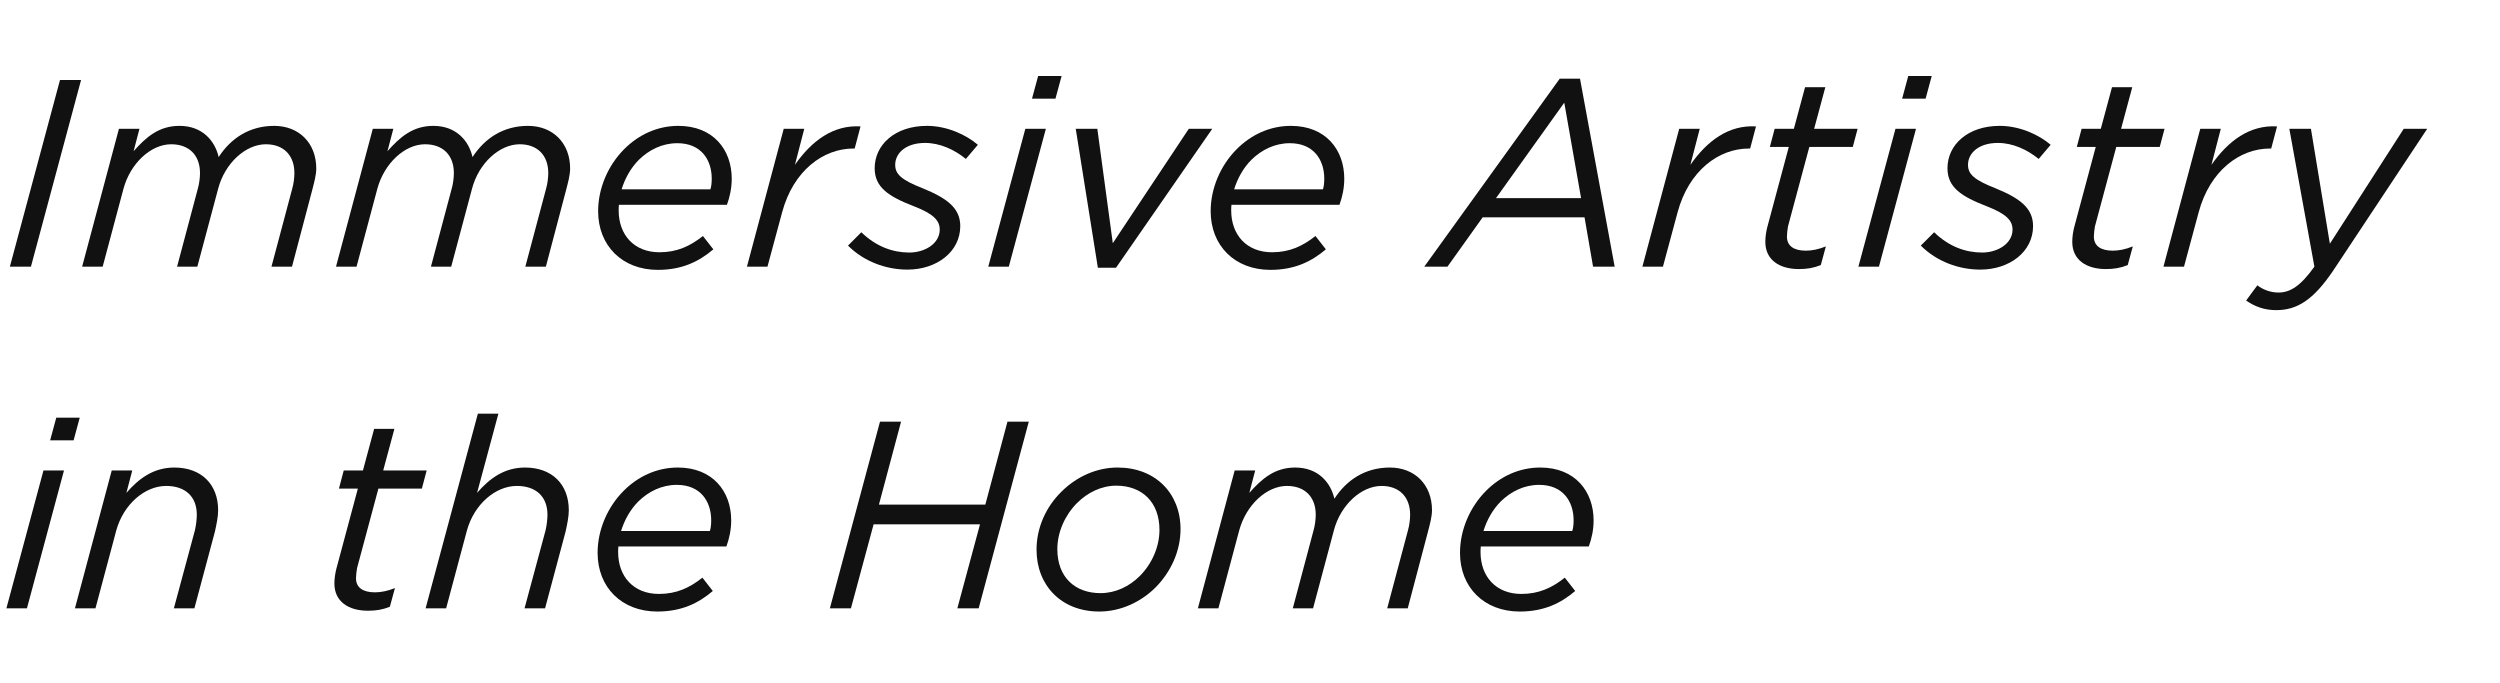
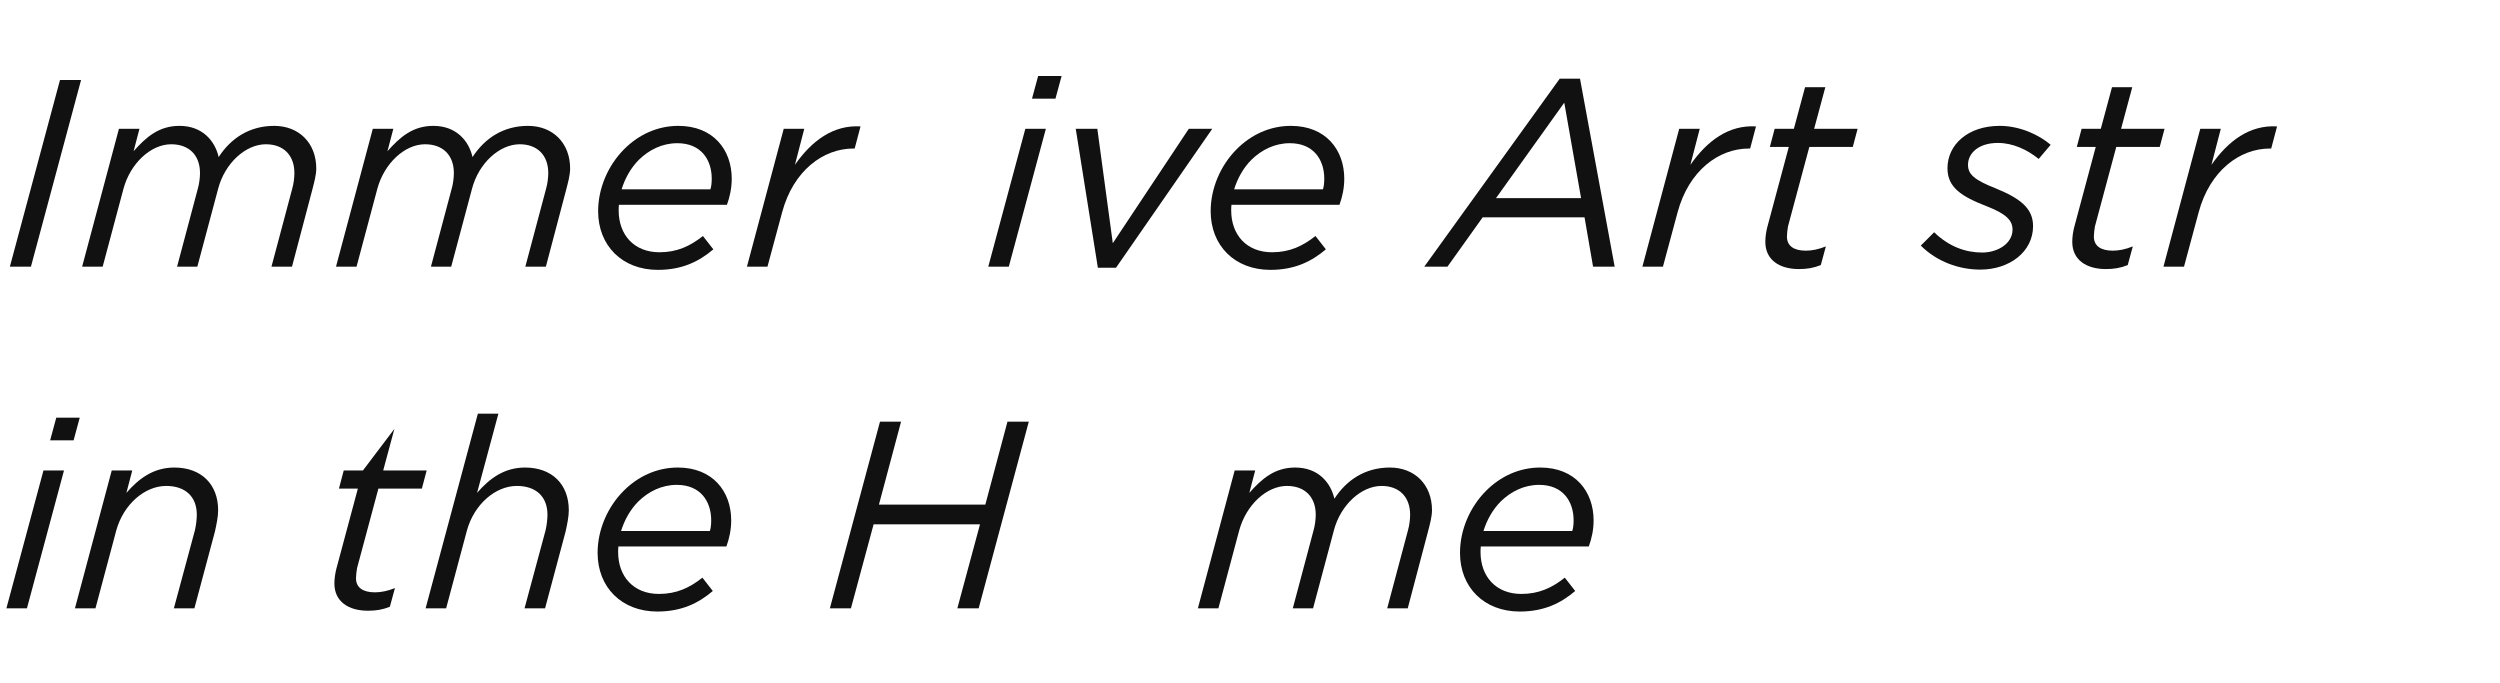
<svg xmlns="http://www.w3.org/2000/svg" width="600px" height="164px" viewBox="0 0 600 164" version="1.1">
  <title>title-p-1-1</title>
  <g id="works" stroke="none" stroke-width="1" fill="none" fill-rule="evenodd">
    <g id="artistic-lifestyle-innovation" transform="translate(-693, -3325)">
      <g id="title-p-1-1" transform="translate(693, 3325)">
        <rect id="矩形备份" x="0" y="0" width="600" height="164" rx="8" />
        <g id="Immersive-Artistry-i" transform="translate(1.536, 18.24)" fill="#111111" fill-rule="nonzero">
          <polygon id="路径" points="0.832 45.76 5.888 45.76 17.92 0.96 12.864 0.96" />
          <path d="M18.176,45.76 L23.104,45.76 L28.096,27.072 C29.76,20.928 34.688,16.384 39.552,16.384 C43.84,16.384 46.464,19.008 46.464,23.296 C46.464,24.384 46.272,25.92 45.952,27.008 L40.96,45.76 L45.824,45.76 L50.816,27.072 C52.416,20.928 57.408,16.384 62.272,16.384 C66.496,16.384 69.12,19.008 69.12,23.296 C69.12,24.384 68.928,25.92 68.608,27.008 L63.616,45.76 L68.544,45.76 L73.408,27.328 C73.856,25.6 74.368,23.744 74.368,22.208 C74.368,16.064 70.208,11.968 64.256,11.968 C58.368,11.968 53.888,14.912 50.944,19.456 C50.048,15.552 47.04,11.968 41.536,11.968 C36.608,11.968 33.536,14.656 30.528,18.048 L31.936,12.672 L27.008,12.672 L18.176,45.76 Z" id="路径" />
          <path d="M79.104,45.76 L84.032,45.76 L89.024,27.072 C90.688,20.928 95.616,16.384 100.48,16.384 C104.768,16.384 107.392,19.008 107.392,23.296 C107.392,24.384 107.2,25.92 106.88,27.008 L101.888,45.76 L106.752,45.76 L111.744,27.072 C113.344,20.928 118.336,16.384 123.2,16.384 C127.424,16.384 130.048,19.008 130.048,23.296 C130.048,24.384 129.856,25.92 129.536,27.008 L124.544,45.76 L129.472,45.76 L134.336,27.328 C134.784,25.6 135.296,23.744 135.296,22.208 C135.296,16.064 131.136,11.968 125.184,11.968 C119.296,11.968 114.816,14.912 111.872,19.456 C110.976,15.552 107.968,11.968 102.464,11.968 C97.536,11.968 94.464,14.656 91.456,18.048 L92.864,12.672 L87.936,12.672 L79.104,45.76 Z" id="路径" />
          <path d="M172.928,30.912 C173.632,28.992 174.08,26.88 174.08,24.64 C174.08,17.728 169.664,11.968 161.28,11.968 C156.16,11.968 151.68,14.144 148.288,17.536 C144.384,21.44 142.016,26.944 142.016,32.448 C142.016,40.704 147.776,46.528 156.352,46.528 C162.24,46.528 166.272,44.48 169.664,41.6 L167.168,38.4 C164.096,40.832 160.96,42.304 156.736,42.304 C150.656,42.304 146.944,38.144 146.944,32.256 C146.944,31.808 146.944,31.36 147.008,30.912 L172.928,30.912 Z M151.808,20.096 C154.24,17.728 157.376,16.128 161.024,16.128 C166.72,16.128 169.28,20.096 169.28,24.64 C169.28,25.792 169.152,26.624 168.96,27.2 L147.648,27.2 C148.48,24.512 149.888,22.016 151.808,20.096 Z" id="形状" />
          <path d="M177.728,45.76 L182.656,45.76 L186.176,32.704 C188.864,22.72 196.032,17.408 203.264,17.408 L203.584,17.408 L204.992,12.096 C198.4,11.712 193.28,15.552 189.248,21.312 L191.488,12.672 L186.56,12.672 L177.728,45.76 Z" id="路径" />
-           <path d="M216.256,46.464 C223.296,46.464 228.928,42.176 228.928,36.032 C228.928,31.744 225.856,29.376 219.904,26.944 C214.656,24.896 213.312,23.488 213.312,21.312 C213.312,18.56 215.808,16.064 220.48,16.064 C224.064,16.064 227.52,17.664 230.272,19.904 L233.152,16.512 C230.4,14.144 225.792,11.968 220.928,11.968 C213.248,11.968 208.384,16.512 208.384,22.144 C208.384,26.752 211.776,28.928 217.728,31.232 C222.528,33.088 224,34.688 224,36.864 C224,40.192 220.48,42.368 216.704,42.368 C212.736,42.368 208.768,40.96 205.184,37.504 L201.984,40.704 C205.824,44.544 211.136,46.464 216.256,46.464 Z" id="路径" />
          <path d="M235.648,45.76 L240.576,45.76 L249.472,12.672 L244.544,12.672 L235.648,45.76 Z M246.144,5.44 L251.776,5.44 L253.248,0 L247.616,0 L246.144,5.44 Z" id="形状" />
          <polygon id="路径" points="261.952 46.016 266.304 46.016 289.408 12.672 283.776 12.672 265.536 40.128 261.824 12.672 256.64 12.672" />
          <path d="M319.936,30.912 C320.64,28.992 321.088,26.88 321.088,24.64 C321.088,17.728 316.672,11.968 308.288,11.968 C303.168,11.968 298.688,14.144 295.296,17.536 C291.392,21.44 289.024,26.944 289.024,32.448 C289.024,40.704 294.784,46.528 303.36,46.528 C309.248,46.528 313.28,44.48 316.672,41.6 L314.176,38.4 C311.104,40.832 307.968,42.304 303.744,42.304 C297.664,42.304 293.952,38.144 293.952,32.256 C293.952,31.808 293.952,31.36 294.016,30.912 L319.936,30.912 Z M298.816,20.096 C301.248,17.728 304.384,16.128 308.032,16.128 C313.728,16.128 316.288,20.096 316.288,24.64 C316.288,25.792 316.16,26.624 315.968,27.2 L294.656,27.2 C295.488,24.512 296.896,22.016 298.816,20.096 Z" id="形状" />
          <path d="M340.288,45.76 L345.856,45.76 L354.304,33.92 L378.752,33.92 L380.8,45.76 L385.984,45.76 L377.664,0.64 L372.8,0.64 L340.288,45.76 Z M357.504,29.312 L373.888,6.4 L377.92,29.312 L357.504,29.312 Z" id="形状" />
          <path d="M392.64,45.76 L397.568,45.76 L401.088,32.704 C403.776,22.72 410.944,17.408 418.176,17.408 L418.496,17.408 L419.904,12.096 C413.312,11.712 408.192,15.552 404.16,21.312 L406.4,12.672 L401.472,12.672 L392.64,45.76 Z" id="路径" />
          <path d="M430.208,46.336 C432.128,46.336 433.728,46.08 435.456,45.376 L436.672,40.896 C434.944,41.6 433.344,41.92 431.872,41.92 C429.056,41.92 427.328,40.832 427.328,38.528 C427.328,37.824 427.456,36.864 427.584,36.096 L432.704,17.024 L443.136,17.024 L444.288,12.672 L433.856,12.672 L436.544,2.688 L431.68,2.688 L428.992,12.672 L424.384,12.672 L423.232,17.024 L427.776,17.024 L422.592,36.352 C422.336,37.376 422.144,38.656 422.144,39.808 C422.144,44.096 425.472,46.336 430.208,46.336 Z" id="路径" />
-           <path d="M444.48,45.76 L449.408,45.76 L458.304,12.672 L453.376,12.672 L444.48,45.76 Z M454.976,5.44 L460.608,5.44 L462.08,0 L456.448,0 L454.976,5.44 Z" id="形状" />
          <path d="M473.728,46.464 C480.768,46.464 486.4,42.176 486.4,36.032 C486.4,31.744 483.328,29.376 477.376,26.944 C472.128,24.896 470.784,23.488 470.784,21.312 C470.784,18.56 473.28,16.064 477.952,16.064 C481.536,16.064 484.992,17.664 487.744,19.904 L490.624,16.512 C487.872,14.144 483.264,11.968 478.4,11.968 C470.72,11.968 465.856,16.512 465.856,22.144 C465.856,26.752 469.248,28.928 475.2,31.232 C480,33.088 481.472,34.688 481.472,36.864 C481.472,40.192 477.952,42.368 474.176,42.368 C470.208,42.368 466.24,40.96 462.656,37.504 L459.456,40.704 C463.296,44.544 468.608,46.464 473.728,46.464 Z" id="路径" />
          <path d="M503.872,46.336 C505.792,46.336 507.392,46.08 509.12,45.376 L510.336,40.896 C508.608,41.6 507.008,41.92 505.536,41.92 C502.72,41.92 500.992,40.832 500.992,38.528 C500.992,37.824 501.12,36.864 501.248,36.096 L506.368,17.024 L516.8,17.024 L517.952,12.672 L507.52,12.672 L510.208,2.688 L505.344,2.688 L502.656,12.672 L498.048,12.672 L496.896,17.024 L501.44,17.024 L496.256,36.352 C496,37.376 495.808,38.656 495.808,39.808 C495.808,44.096 499.136,46.336 503.872,46.336 Z" id="路径" />
          <path d="M517.696,45.76 L522.624,45.76 L526.144,32.704 C528.832,22.72 536,17.408 543.232,17.408 L543.552,17.408 L544.96,12.096 C538.368,11.712 533.248,15.552 529.216,21.312 L531.456,12.672 L526.528,12.672 L517.696,45.76 Z" id="路径" />
-           <path d="M553.92,45.76 C550.592,50.432 548.096,51.968 545.28,51.968 C543.36,51.968 541.568,51.264 540.224,50.24 L537.536,53.888 C539.648,55.36 541.952,56.192 544.768,56.192 C549.824,56.192 553.664,53.696 558.336,46.848 L580.992,12.672 L575.36,12.672 L557.632,40.256 L553.088,12.672 L547.904,12.672 L553.92,45.76 Z" id="路径" />
          <path d="M0,127.76 L4.928,127.76 L13.824,94.672 L8.896,94.672 L0,127.76 Z M10.496,87.44 L16.128,87.44 L17.6,82 L11.968,82 L10.496,87.44 Z" id="形状" />
          <path d="M16.448,127.76 L21.376,127.76 L26.368,109.072 C28.096,102.8 33.216,98.384 38.336,98.384 C42.944,98.384 45.696,100.944 45.696,105.296 C45.696,106.384 45.504,107.92 45.248,109.008 L40.192,127.76 L45.12,127.76 L50.048,109.328 C50.432,107.6 50.816,105.744 50.816,104.208 C50.816,97.936 46.72,93.968 40.32,93.968 C35.264,93.968 31.744,96.656 28.8,100.048 L30.208,94.672 L25.28,94.672 L16.448,127.76 Z" id="路径" />
-           <path d="M86.784,128.336 C88.704,128.336 90.304,128.08 92.032,127.376 L93.248,122.896 C91.52,123.6 89.92,123.92 88.448,123.92 C85.632,123.92 83.904,122.832 83.904,120.528 C83.904,119.824 84.032,118.864 84.16,118.096 L89.28,99.024 L99.712,99.024 L100.864,94.672 L90.432,94.672 L93.12,84.688 L88.256,84.688 L85.568,94.672 L80.96,94.672 L79.808,99.024 L84.352,99.024 L79.168,118.352 C78.912,119.376 78.72,120.656 78.72,121.808 C78.72,126.096 82.048,128.336 86.784,128.336 Z" id="路径" />
+           <path d="M86.784,128.336 C88.704,128.336 90.304,128.08 92.032,127.376 L93.248,122.896 C91.52,123.6 89.92,123.92 88.448,123.92 C85.632,123.92 83.904,122.832 83.904,120.528 C83.904,119.824 84.032,118.864 84.16,118.096 L89.28,99.024 L99.712,99.024 L100.864,94.672 L90.432,94.672 L93.12,84.688 L85.568,94.672 L80.96,94.672 L79.808,99.024 L84.352,99.024 L79.168,118.352 C78.912,119.376 78.72,120.656 78.72,121.808 C78.72,126.096 82.048,128.336 86.784,128.336 Z" id="路径" />
          <path d="M100.608,127.76 L105.536,127.76 L110.528,109.072 C112.256,102.8 117.376,98.384 122.496,98.384 C127.104,98.384 129.856,100.944 129.856,105.296 C129.856,106.384 129.664,107.92 129.408,109.008 L124.352,127.76 L129.28,127.76 L134.208,109.328 C134.592,107.6 134.976,105.744 134.976,104.208 C134.976,97.936 130.88,93.968 124.48,93.968 C119.424,93.968 115.904,96.656 112.96,100.048 L118.08,81.04 L113.152,81.04 L100.608,127.76 Z" id="路径" />
          <path d="M172.8,112.912 C173.504,110.992 173.952,108.88 173.952,106.64 C173.952,99.728 169.536,93.968 161.152,93.968 C156.032,93.968 151.552,96.144 148.16,99.536 C144.256,103.44 141.888,108.944 141.888,114.448 C141.888,122.704 147.648,128.528 156.224,128.528 C162.112,128.528 166.144,126.48 169.536,123.6 L167.04,120.4 C163.968,122.832 160.832,124.304 156.608,124.304 C150.528,124.304 146.816,120.144 146.816,114.256 C146.816,113.808 146.816,113.36 146.88,112.912 L172.8,112.912 Z M151.68,102.096 C154.112,99.728 157.248,98.128 160.896,98.128 C166.592,98.128 169.152,102.096 169.152,106.64 C169.152,107.792 169.024,108.624 168.832,109.2 L147.52,109.2 C148.352,106.512 149.76,104.016 151.68,102.096 Z" id="形状" />
          <polygon id="路径" points="197.632 127.76 202.688 127.76 208.128 107.6 233.664 107.6 228.224 127.76 233.344 127.76 245.376 82.96 240.256 82.96 234.944 102.864 209.408 102.864 214.72 82.96 209.664 82.96" />
-           <path d="M262.272,128.528 C267.456,128.528 272.32,126.224 275.84,122.704 C279.488,118.992 281.792,114 281.792,108.752 C281.792,100.176 275.776,93.968 266.688,93.968 C261.504,93.968 256.704,96.272 253.184,99.792 C249.472,103.44 247.232,108.432 247.232,113.68 C247.232,122.256 253.184,128.528 262.272,128.528 Z M262.592,124.112 C256.448,124.112 252.224,120.272 252.224,113.552 C252.224,109.456 254.08,105.36 256.96,102.48 C259.456,99.984 262.784,98.32 266.368,98.32 C272.512,98.32 276.736,102.224 276.736,108.944 C276.736,112.976 274.944,117.072 272,120.016 C269.504,122.512 266.176,124.112 262.592,124.112 Z" id="形状" />
          <path d="M285.952,127.76 L290.88,127.76 L295.872,109.072 C297.536,102.928 302.464,98.384 307.328,98.384 C311.616,98.384 314.24,101.008 314.24,105.296 C314.24,106.384 314.048,107.92 313.728,109.008 L308.736,127.76 L313.6,127.76 L318.592,109.072 C320.192,102.928 325.184,98.384 330.048,98.384 C334.272,98.384 336.896,101.008 336.896,105.296 C336.896,106.384 336.704,107.92 336.384,109.008 L331.392,127.76 L336.32,127.76 L341.184,109.328 C341.632,107.6 342.144,105.744 342.144,104.208 C342.144,98.064 337.984,93.968 332.032,93.968 C326.144,93.968 321.664,96.912 318.72,101.456 C317.824,97.552 314.816,93.968 309.312,93.968 C304.384,93.968 301.312,96.656 298.304,100.048 L299.712,94.672 L294.784,94.672 L285.952,127.76 Z" id="路径" />
          <path d="M379.776,112.912 C380.48,110.992 380.928,108.88 380.928,106.64 C380.928,99.728 376.512,93.968 368.128,93.968 C363.008,93.968 358.528,96.144 355.136,99.536 C351.232,103.44 348.864,108.944 348.864,114.448 C348.864,122.704 354.624,128.528 363.2,128.528 C369.088,128.528 373.12,126.48 376.512,123.6 L374.016,120.4 C370.944,122.832 367.808,124.304 363.584,124.304 C357.504,124.304 353.792,120.144 353.792,114.256 C353.792,113.808 353.792,113.36 353.856,112.912 L379.776,112.912 Z M358.656,102.096 C361.088,99.728 364.224,98.128 367.872,98.128 C373.568,98.128 376.128,102.096 376.128,106.64 C376.128,107.792 376,108.624 375.808,109.2 L354.496,109.2 C355.328,106.512 356.736,104.016 358.656,102.096 Z" id="形状" />
        </g>
      </g>
    </g>
  </g>
</svg>